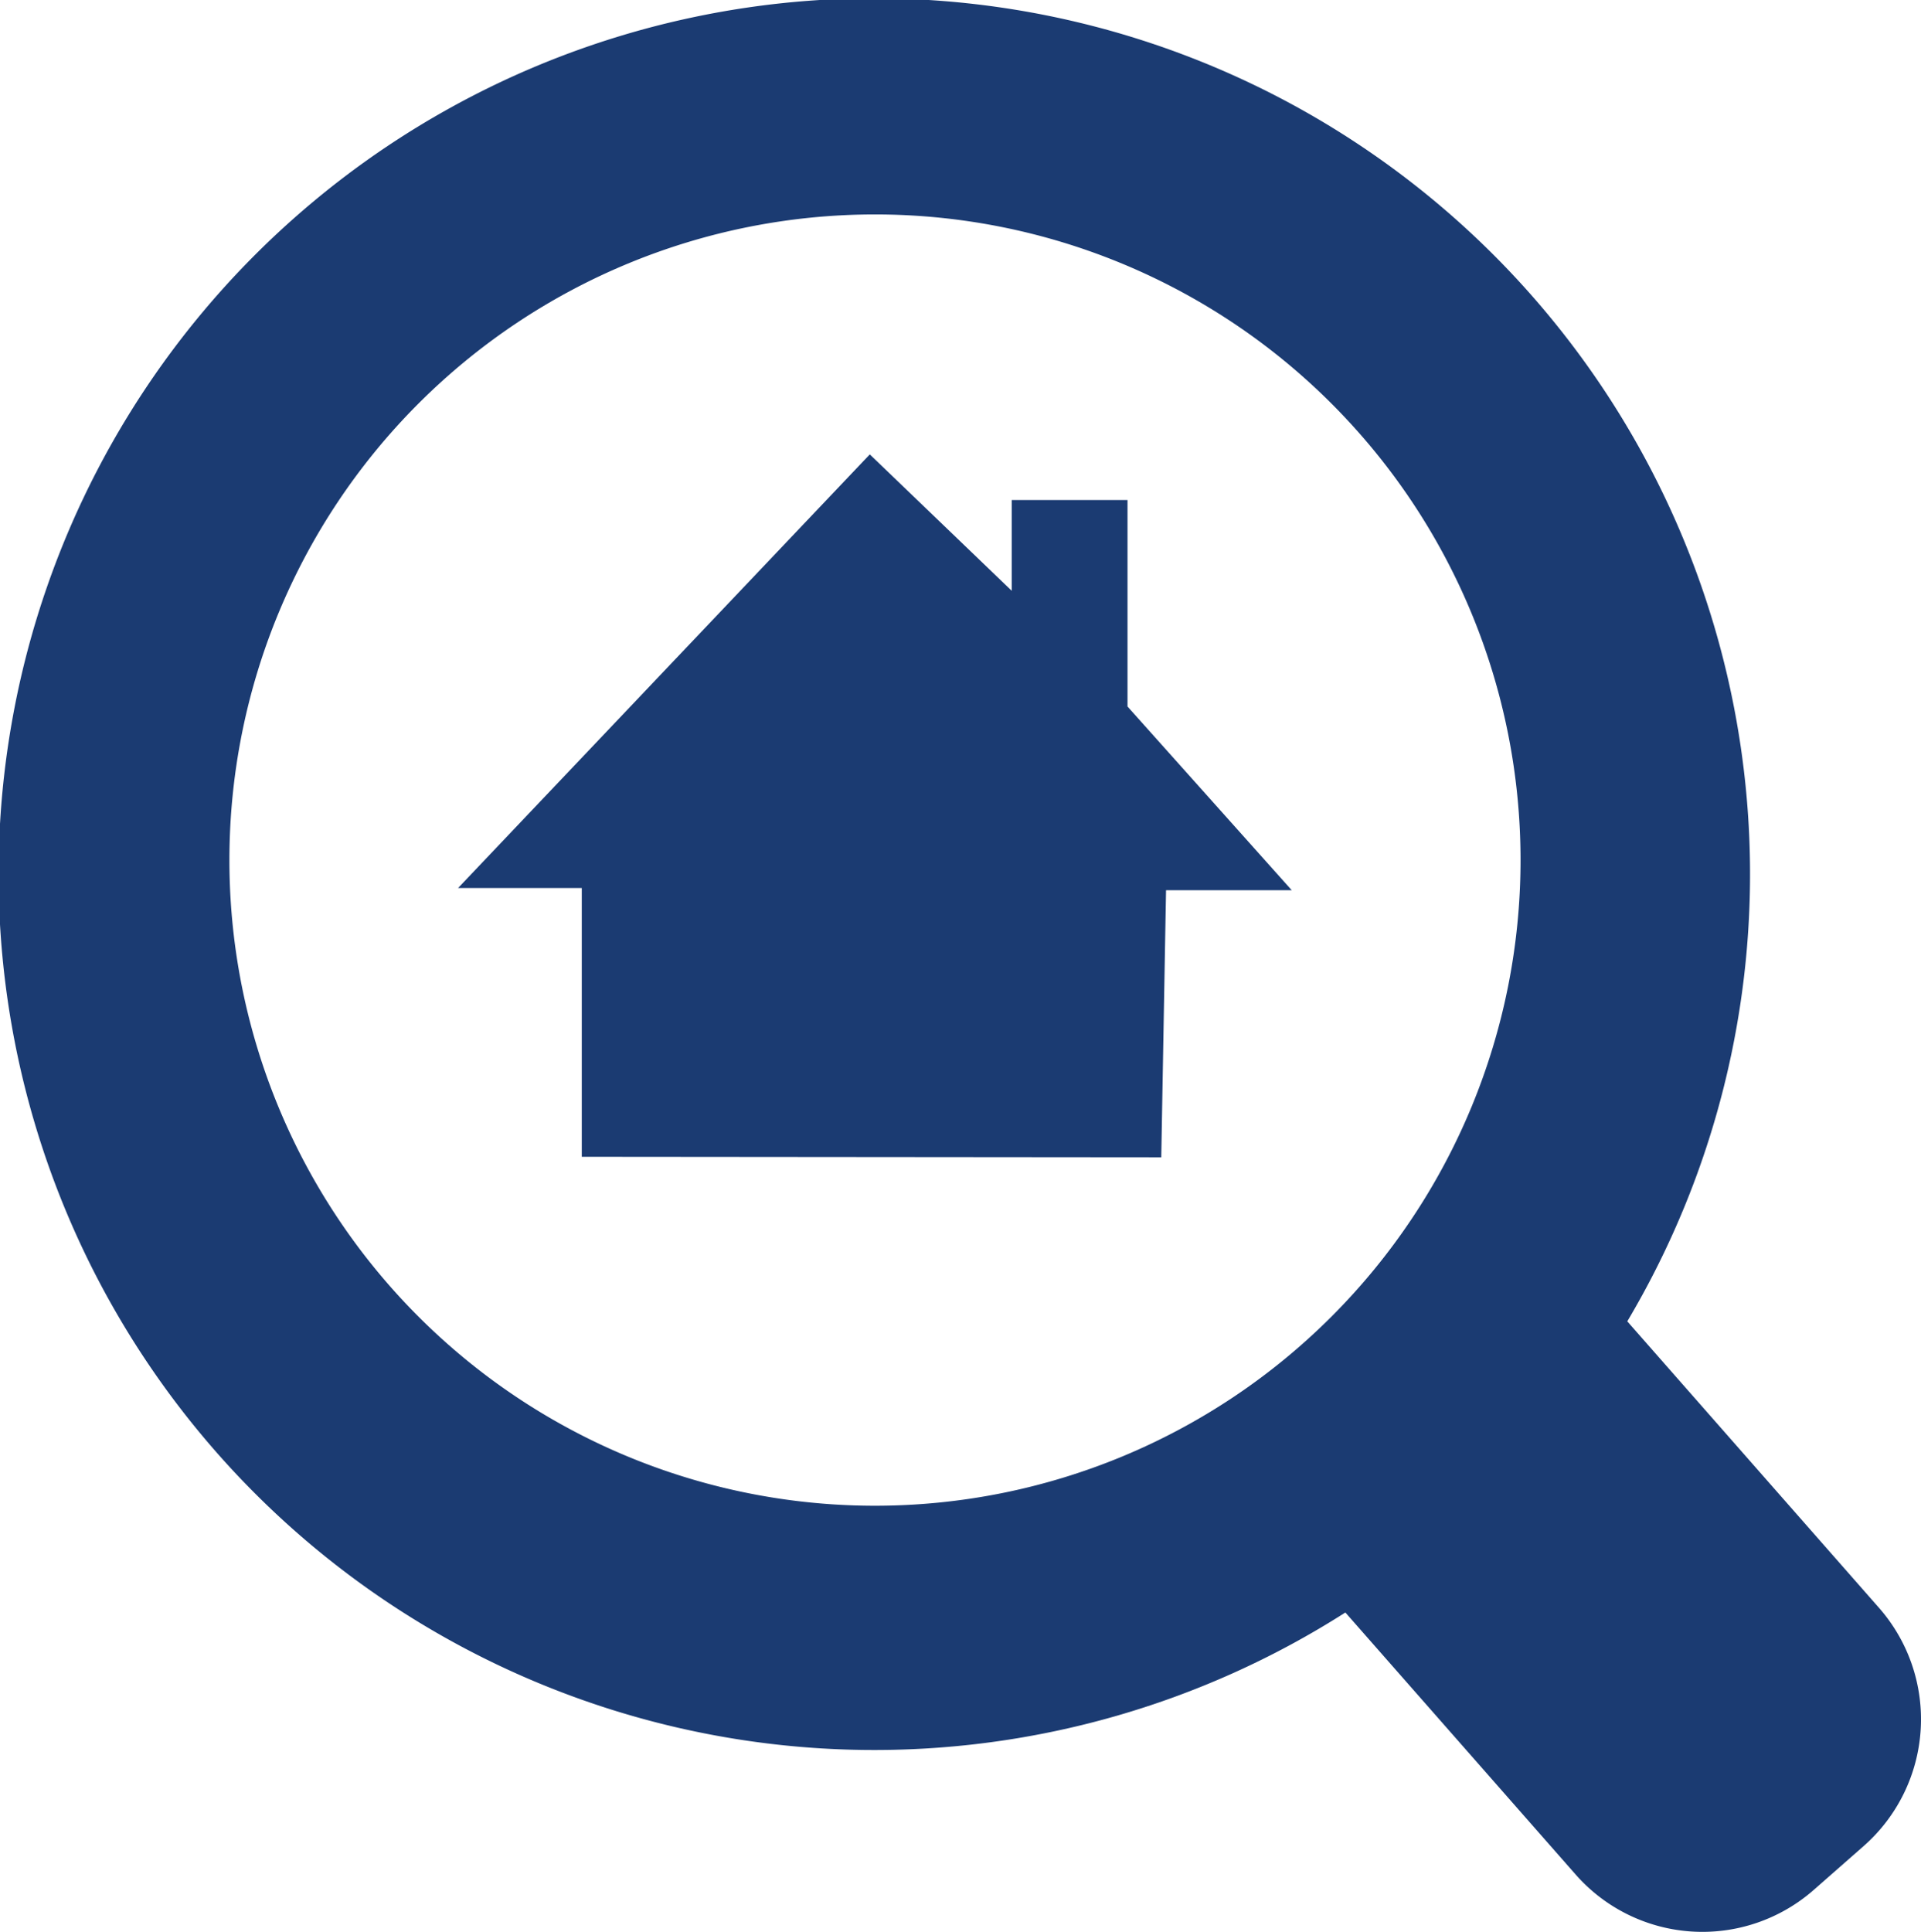
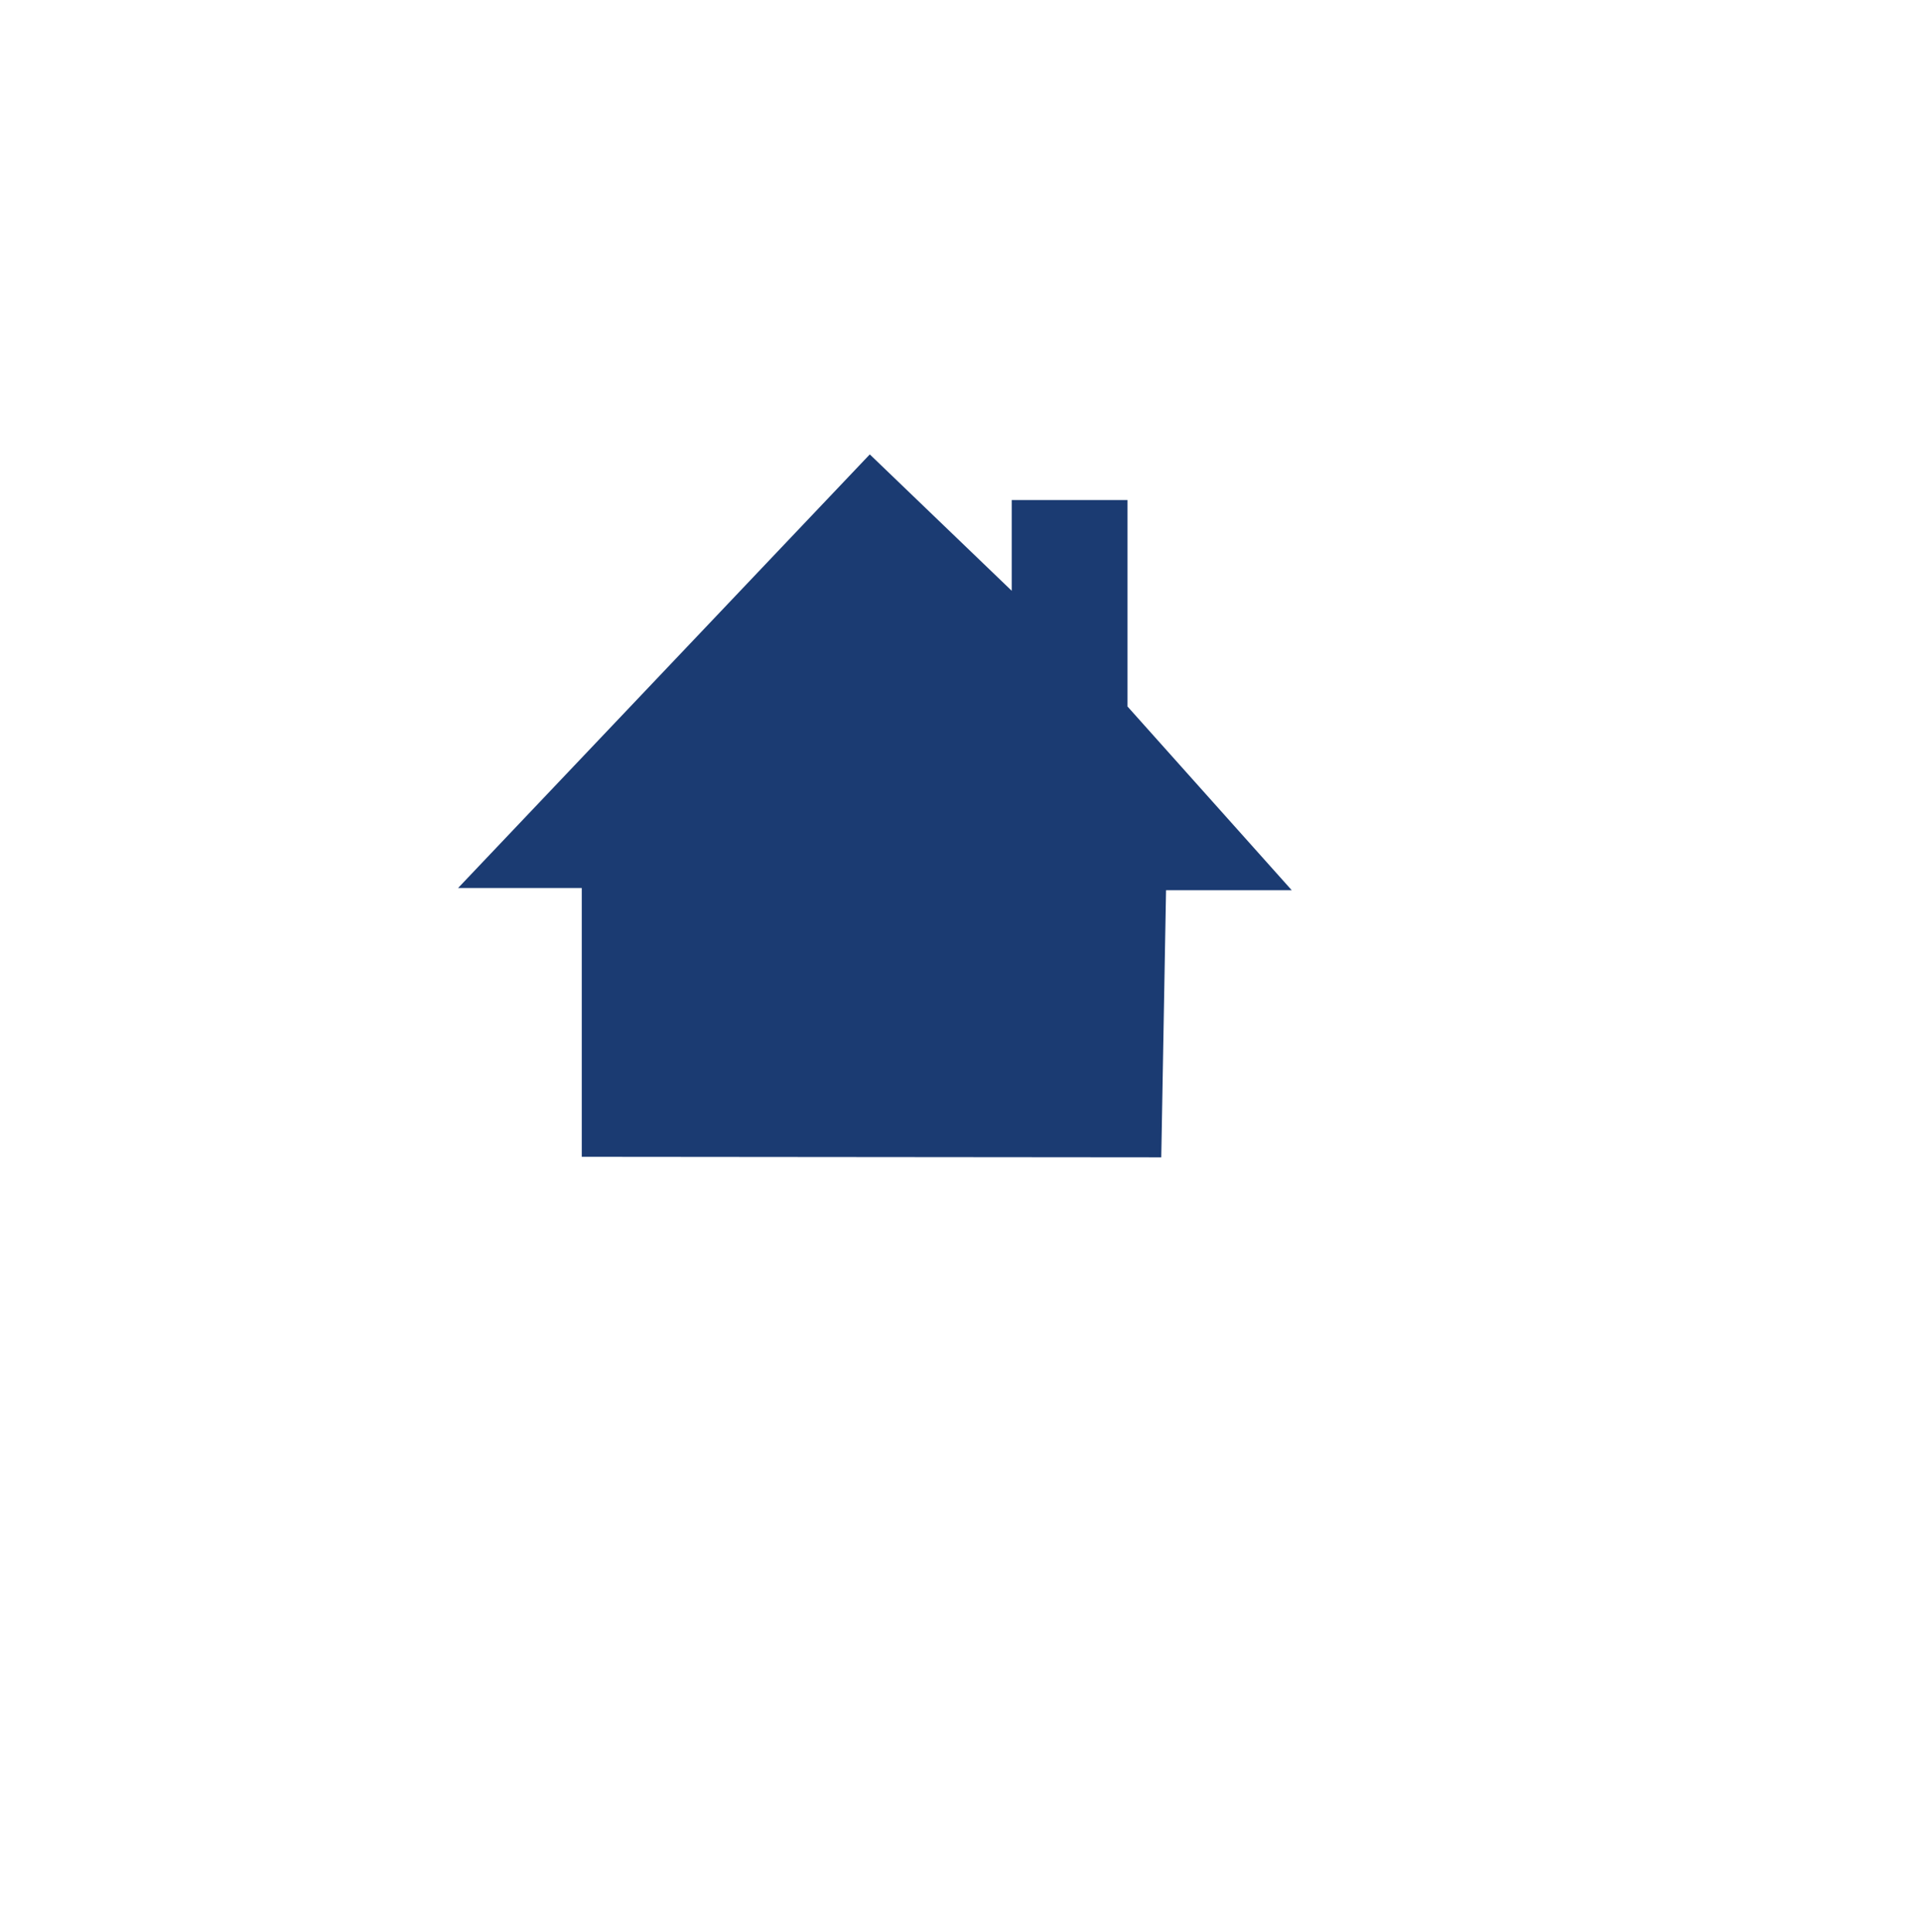
<svg xmlns="http://www.w3.org/2000/svg" width="37.791" height="38" viewBox="0 0 37.791 38">
  <defs>
    <style>.a{fill:#1b3b72;}</style>
  </defs>
  <g transform="translate(-1807.898 -176.226)">
    <g transform="translate(1807.898 176.226)">
-       <path class="a" d="M1844.869,207.859l-4.958-5.642a17.228,17.228,0,1,0-5.546,5.727l4.536,5.161a3.32,3.32,0,0,0,4.673.3l.995-.874A3.321,3.321,0,0,0,1844.869,207.859Zm-32.458-14.715a12.7,12.7,0,1,1,12.7,12.7A12.7,12.7,0,0,1,1812.411,193.143Z" transform="translate(-1807.898 -176.226)" />
-     </g>
+       </g>
    <path class="a" d="M1850.5,210.382v-4.061h-2.278v1.785l-2.792-2.683-8.1,8.53h2.434v5.286l11.4.01.094-5.253h2.473Zm-7.244,1.491h0v1.283h0Z" transform="translate(-20.421 -20.259)" />
  </g>
</svg>